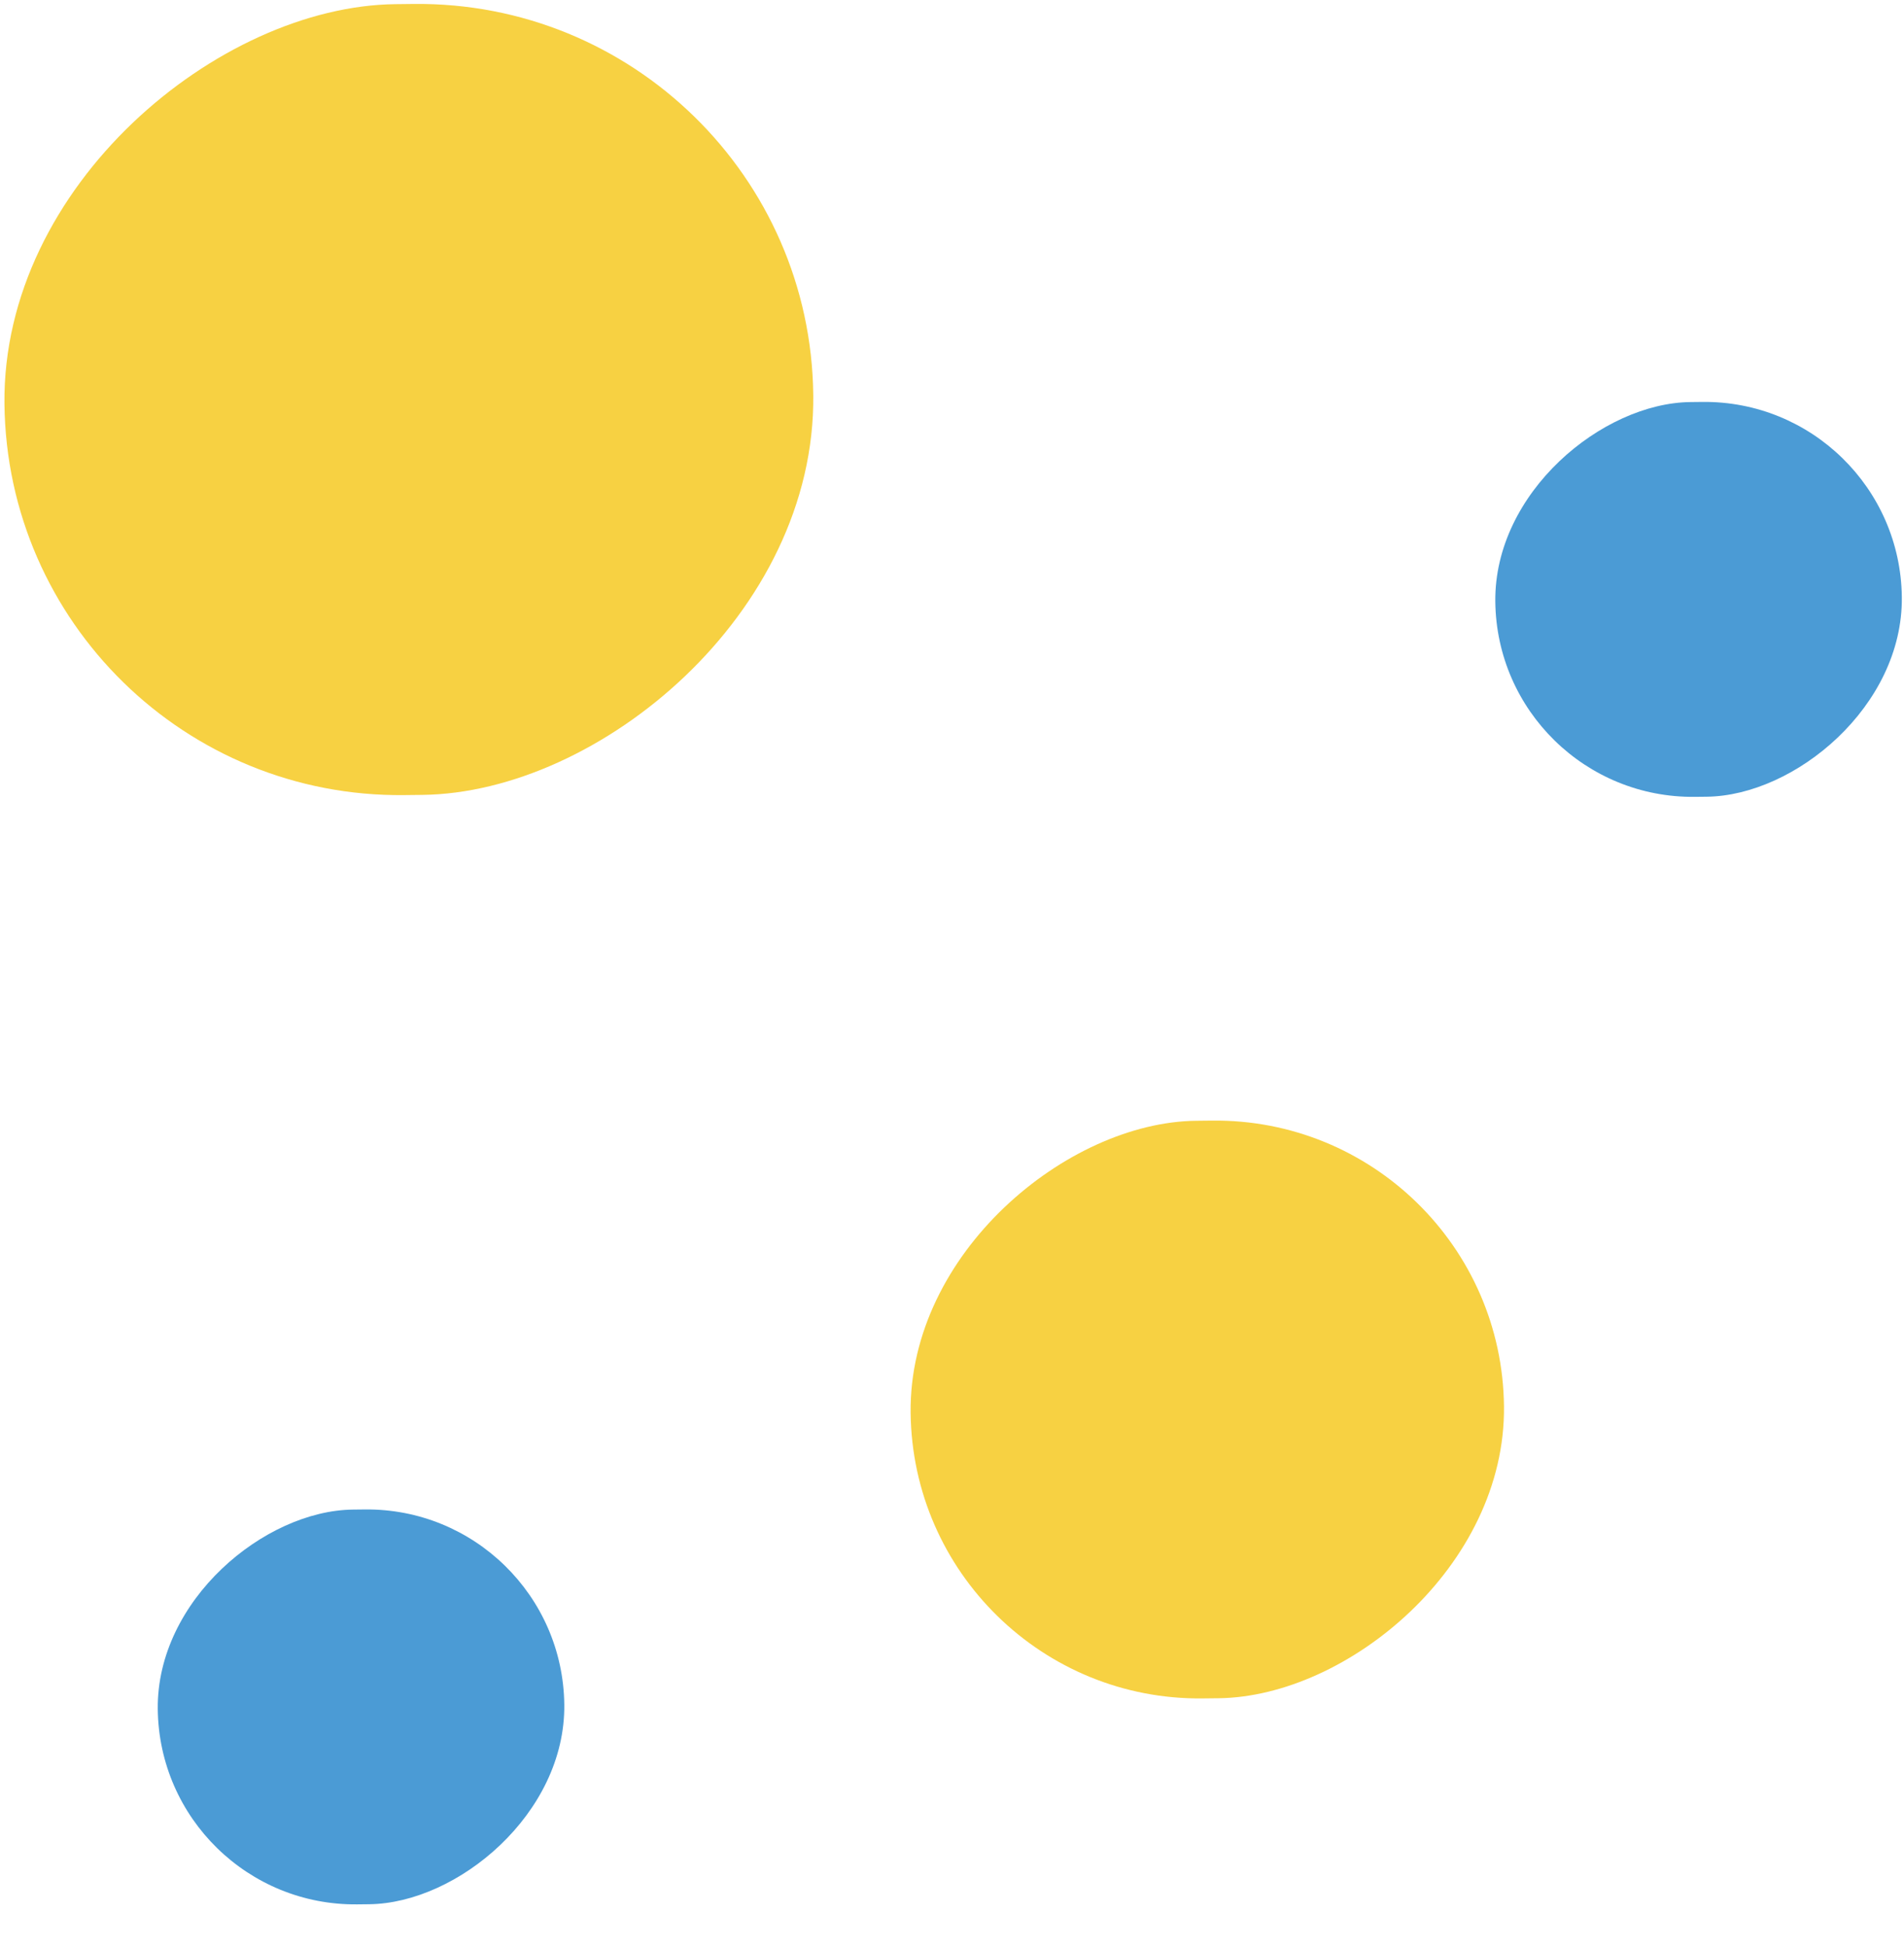
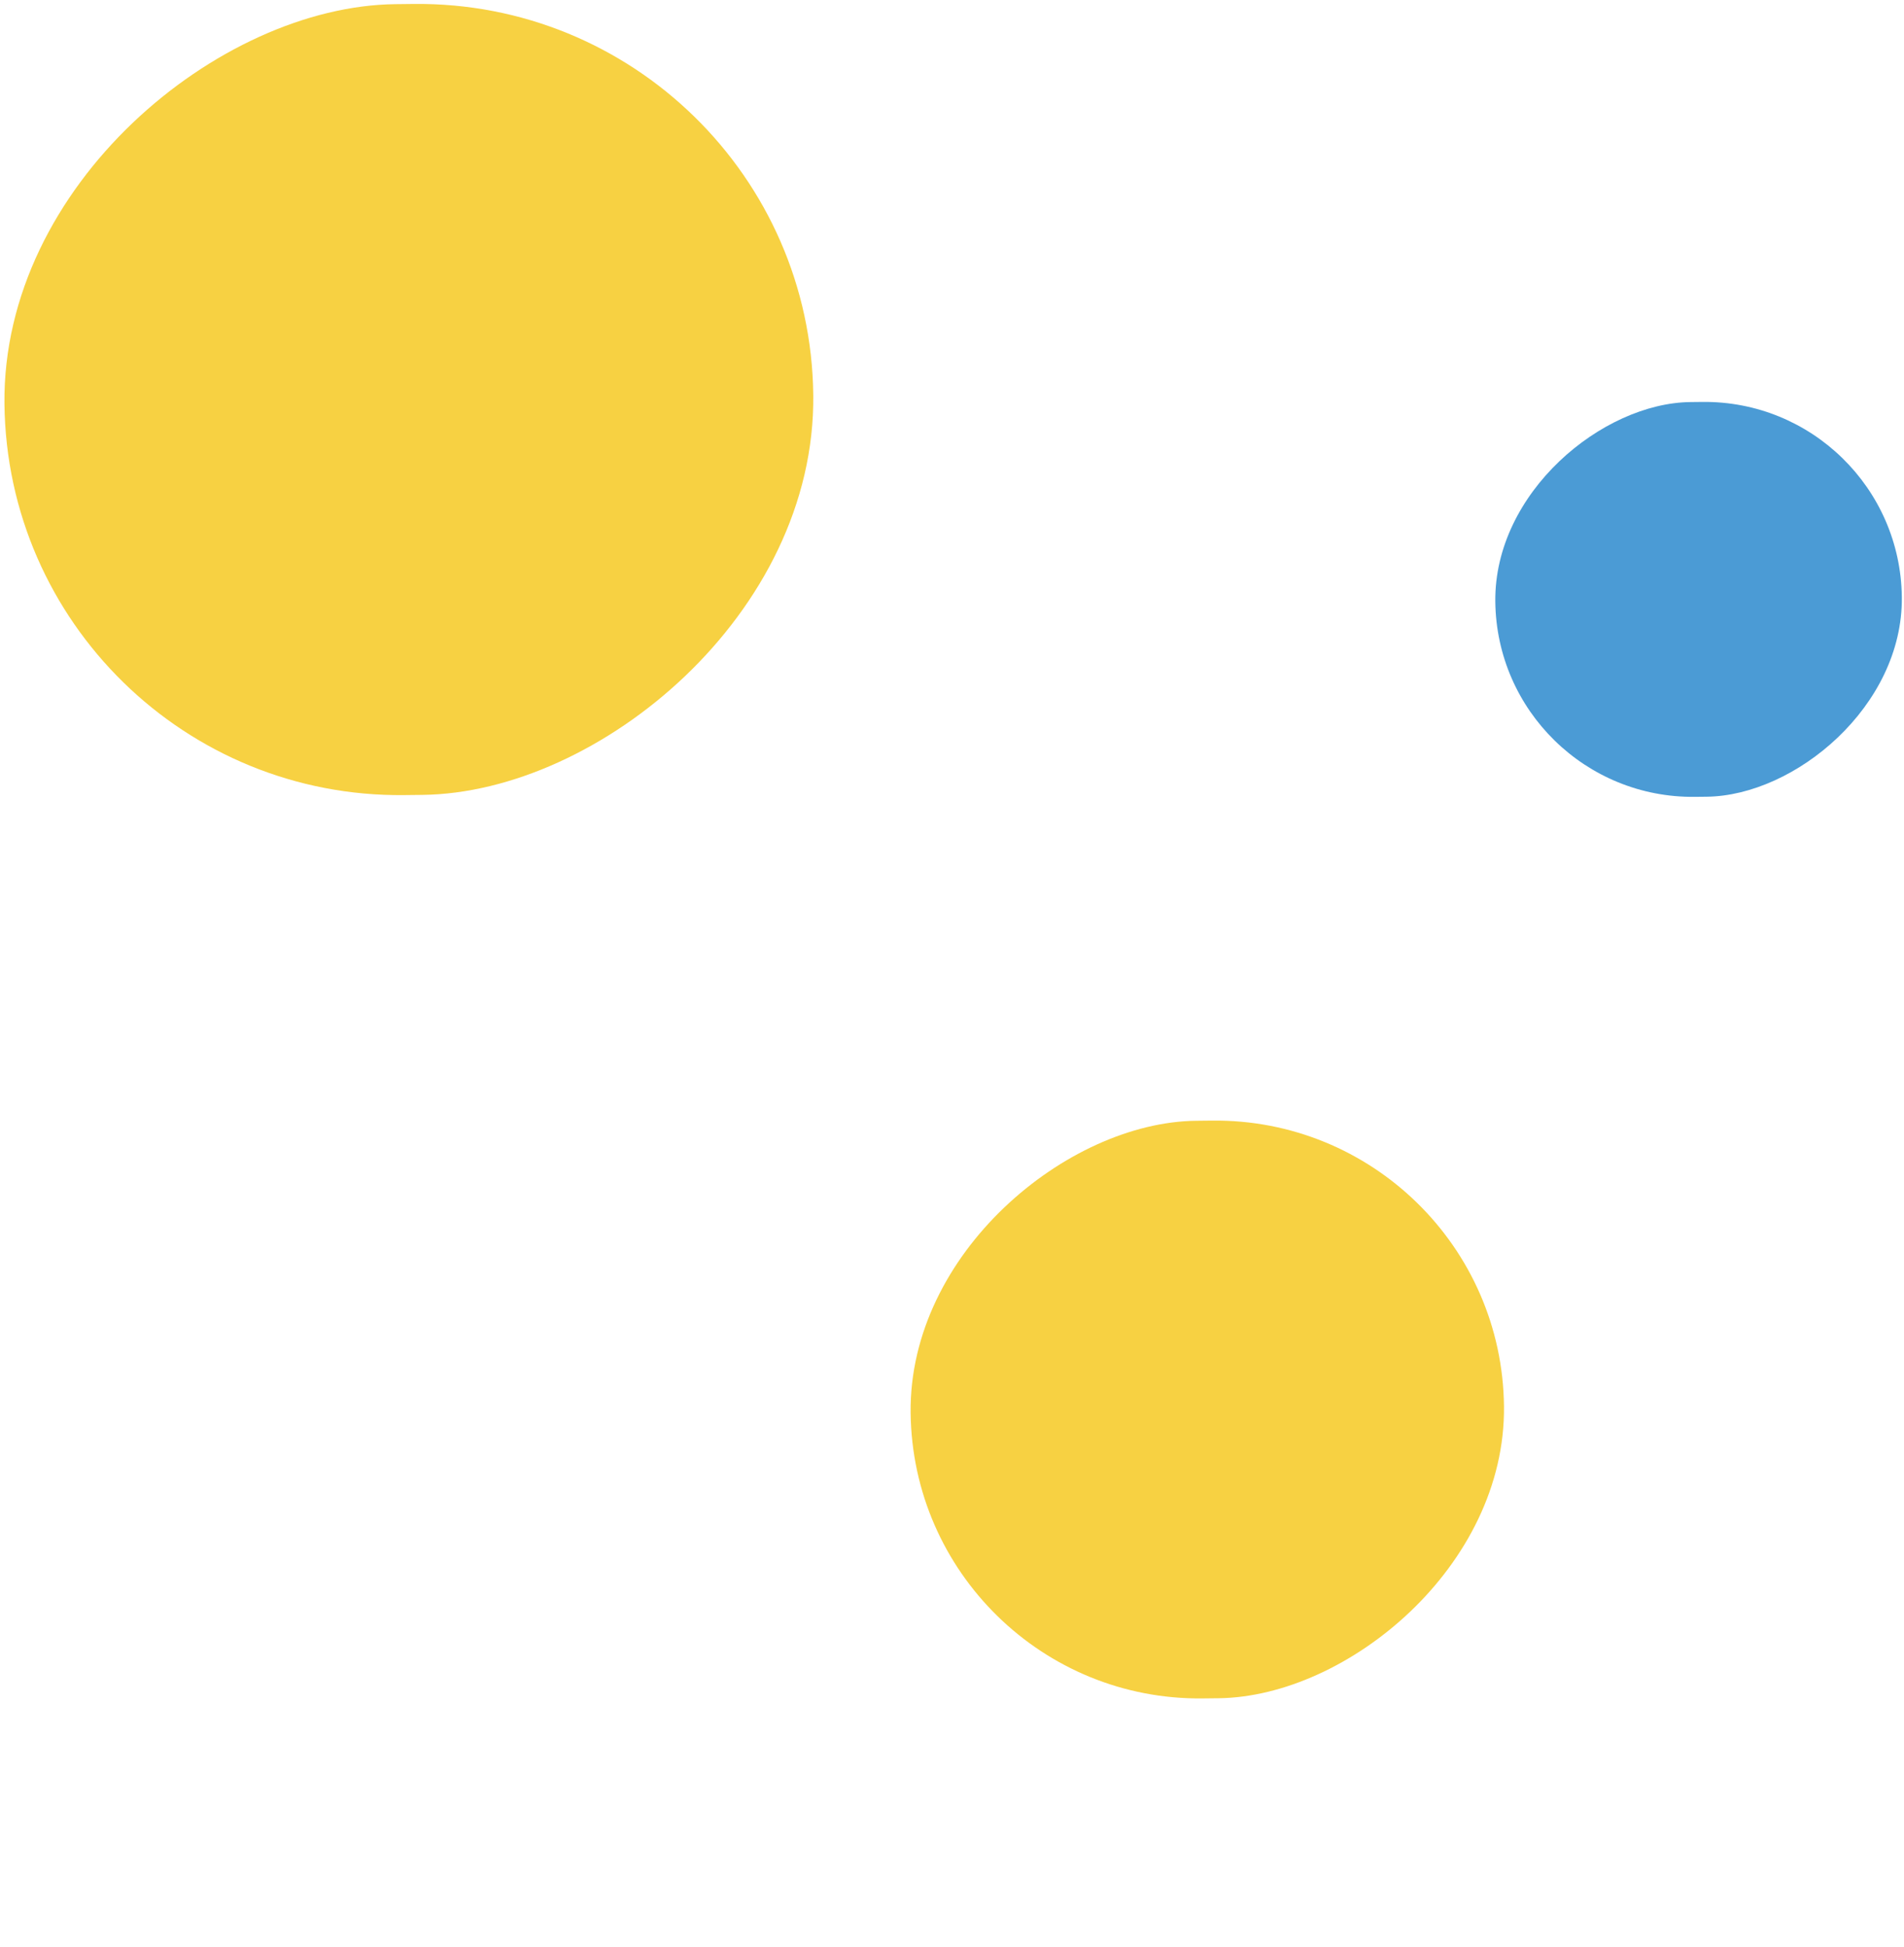
<svg xmlns="http://www.w3.org/2000/svg" width="45" height="46" fill="none">
  <g fill="#f5c513">
    <rect width="18.69" height="19.116" rx="9.345" transform="matrix(-.011 -1 1 -.011 .208 18.891)" fill-opacity=".8" />
    <rect width="13.65" height="14.024" rx="6.825" transform="matrix(-.011 -1 1 -.011 21.597 40.209)" fill-opacity=".8" />
  </g>
  <g fill="#4b9bd5">
-     <rect width="9.329" height="9.608" rx="4.665" transform="matrix(-.011 -1 1 -.011 3.78 45.052)" />
    <rect width="9.329" height="9.608" rx="4.665" transform="matrix(-.011 -1 1 -.011 35.392 18.881)" />
  </g>
</svg>